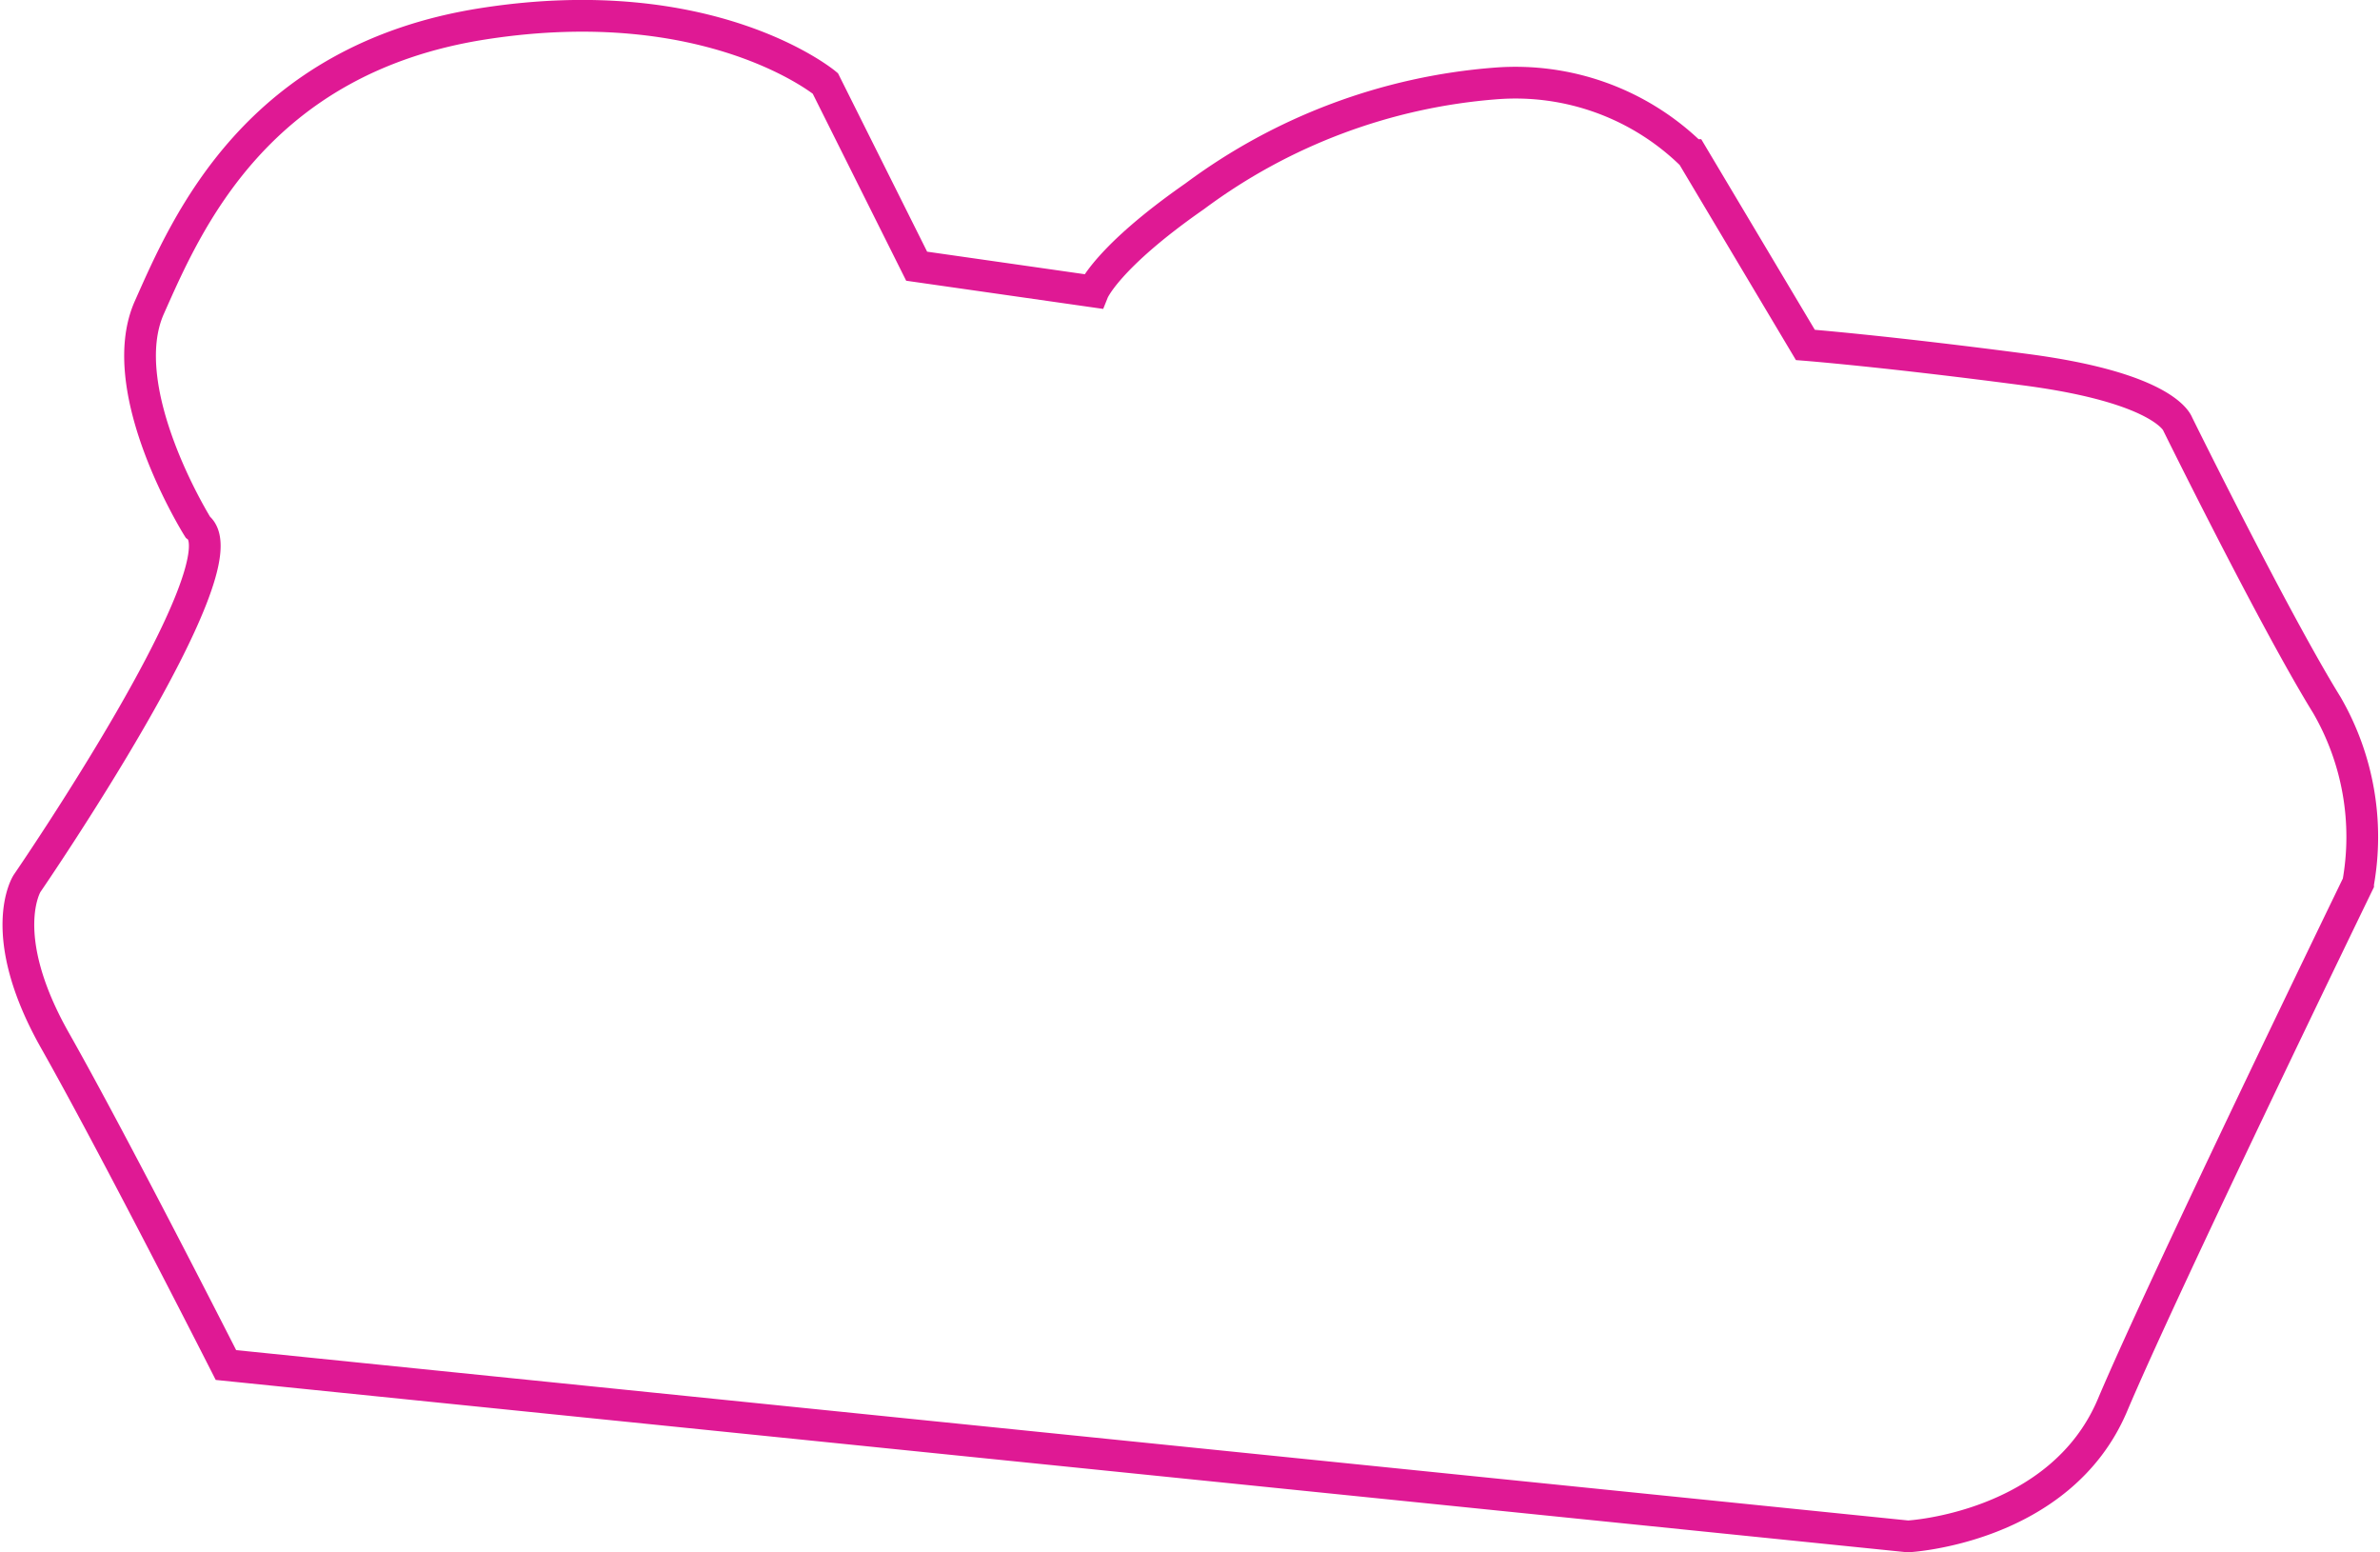
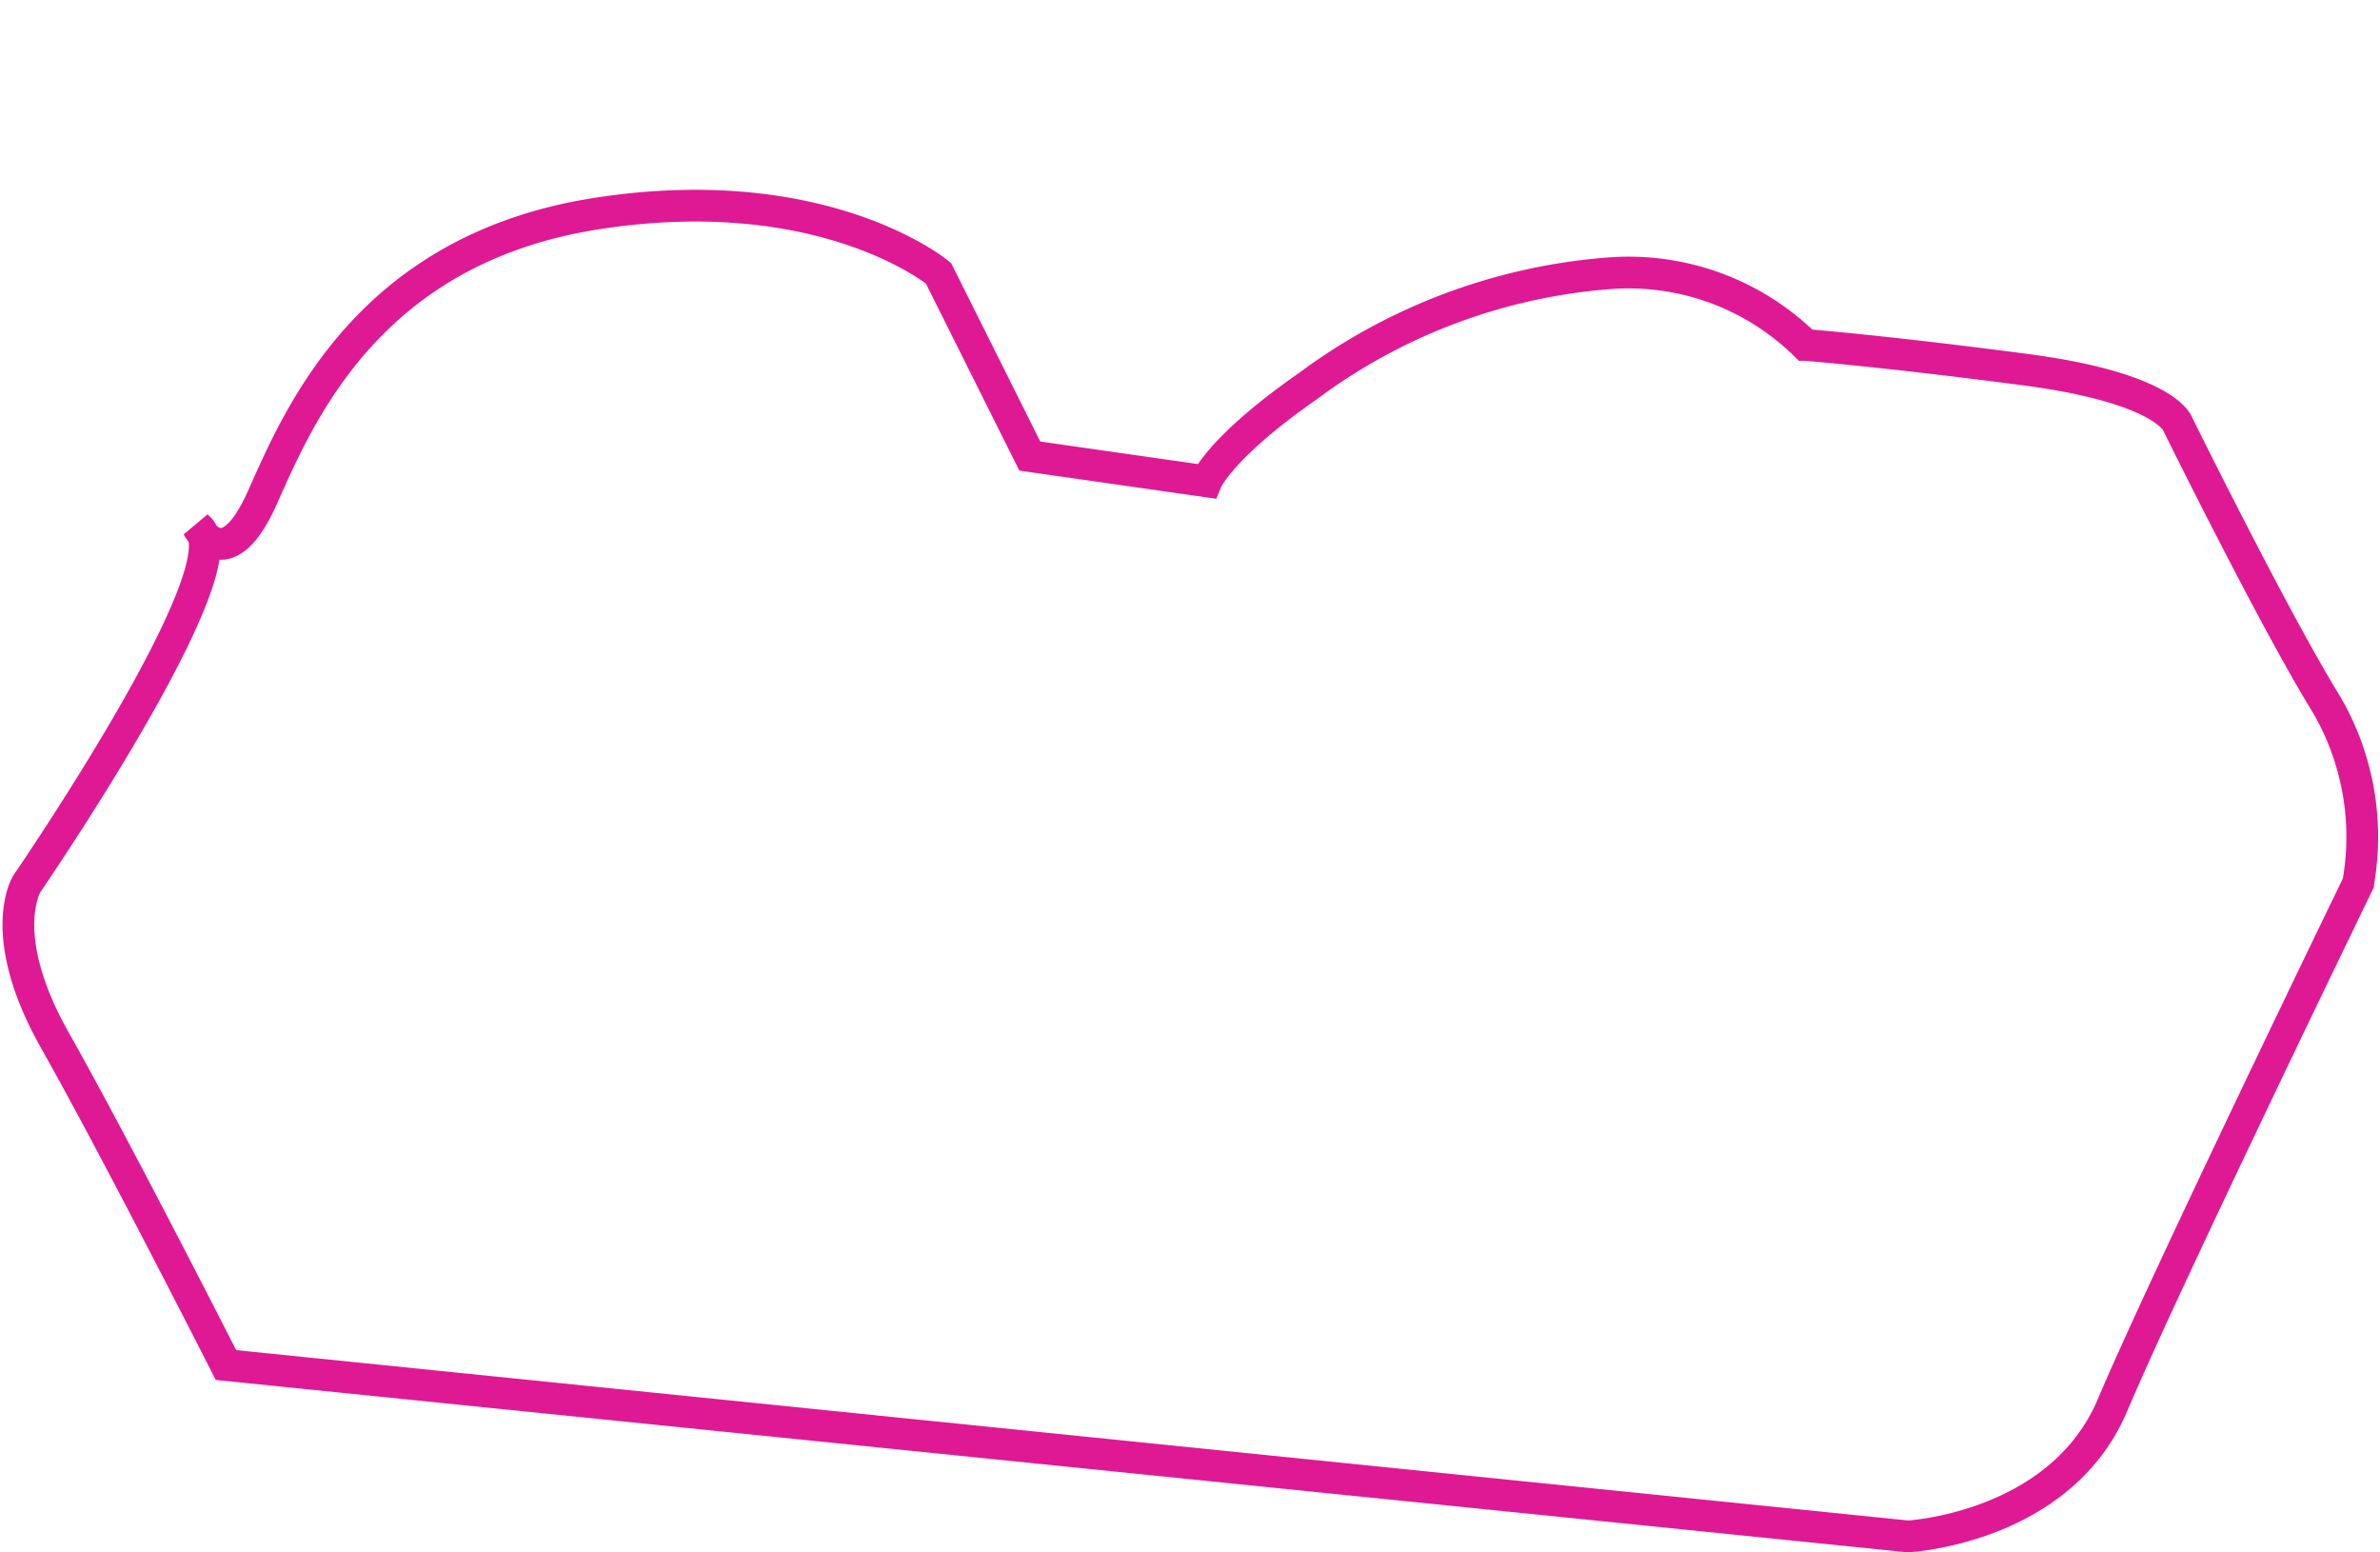
<svg xmlns="http://www.w3.org/2000/svg" width="112.51" height="73.373" viewBox="0 0 112.51 73.373">
  <g id="Component_50_1" data-name="Component 50 – 1" transform="translate(0.87 0.758)">
-     <path id="Path_83106" data-name="Path 83106" d="M1755.927,2419.184c2.293,1.759-8.074,16.852-8.074,16.852s-1.522,2.386,1.33,7.426,8.076,15.33,8.076,15.33l79.514,8.1s7.2-.37,9.667-6.2,11.613-24.664,11.613-24.664a12.436,12.436,0,0,0-1.481-8.436c-2.468-3.99-7.049-13.281-7.049-13.281s-.545-1.691-7.188-2.565-10.412-1.17-10.412-1.17l-5.349-8.974a11.911,11.911,0,0,0-9.288-3.385,27.354,27.354,0,0,0-14.227,5.331c-4.165,2.9-4.806,4.5-4.806,4.5l-8.342-1.193-4.318-8.641s-5.4-4.492-16.154-2.821-14.048,9.48-15.8,13.409S1755.927,2419.184,1755.927,2419.184Z" transform="translate(-1747.448 -2395.031)" fill="none" stroke="#df1994" stroke-width="1.5" />
+     <path id="Path_83106" data-name="Path 83106" d="M1755.927,2419.184c2.293,1.759-8.074,16.852-8.074,16.852s-1.522,2.386,1.33,7.426,8.076,15.33,8.076,15.33l79.514,8.1s7.2-.37,9.667-6.2,11.613-24.664,11.613-24.664a12.436,12.436,0,0,0-1.481-8.436c-2.468-3.99-7.049-13.281-7.049-13.281s-.545-1.691-7.188-2.565-10.412-1.17-10.412-1.17a11.911,11.911,0,0,0-9.288-3.385,27.354,27.354,0,0,0-14.227,5.331c-4.165,2.9-4.806,4.5-4.806,4.5l-8.342-1.193-4.318-8.641s-5.4-4.492-16.154-2.821-14.048,9.48-15.8,13.409S1755.927,2419.184,1755.927,2419.184Z" transform="translate(-1747.448 -2395.031)" fill="none" stroke="#df1994" stroke-width="1.5" />
  </g>
</svg>